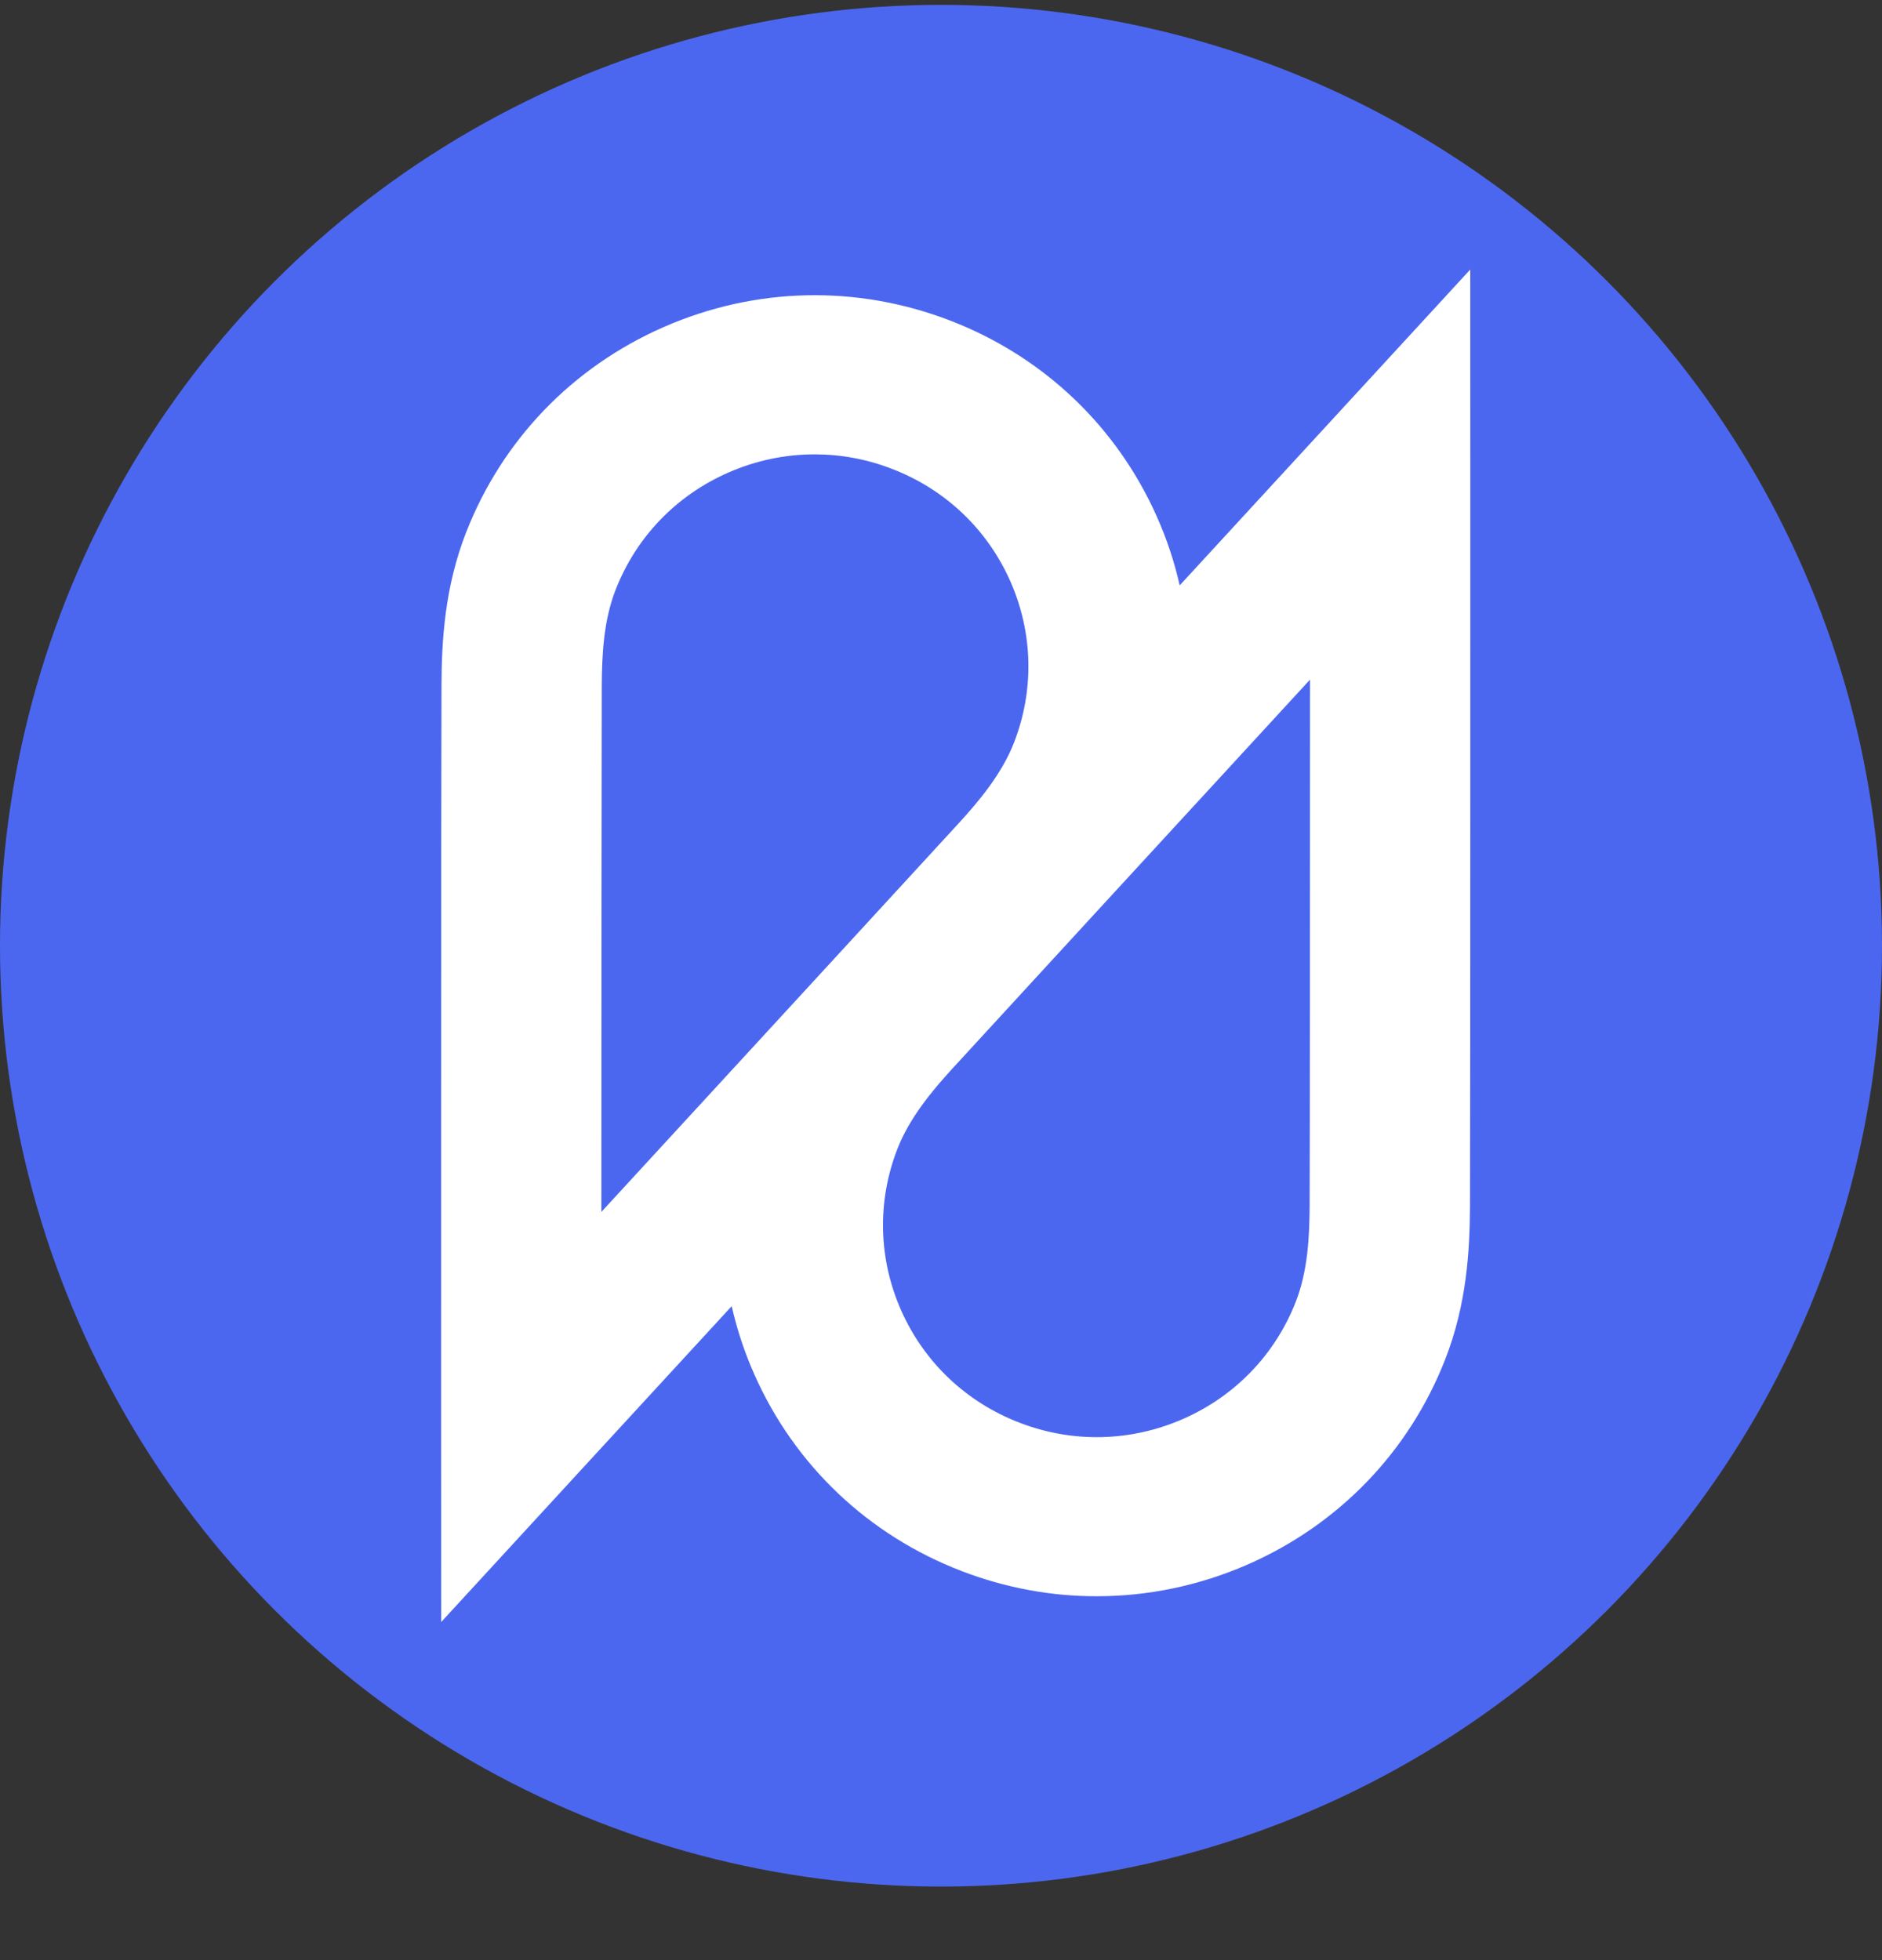
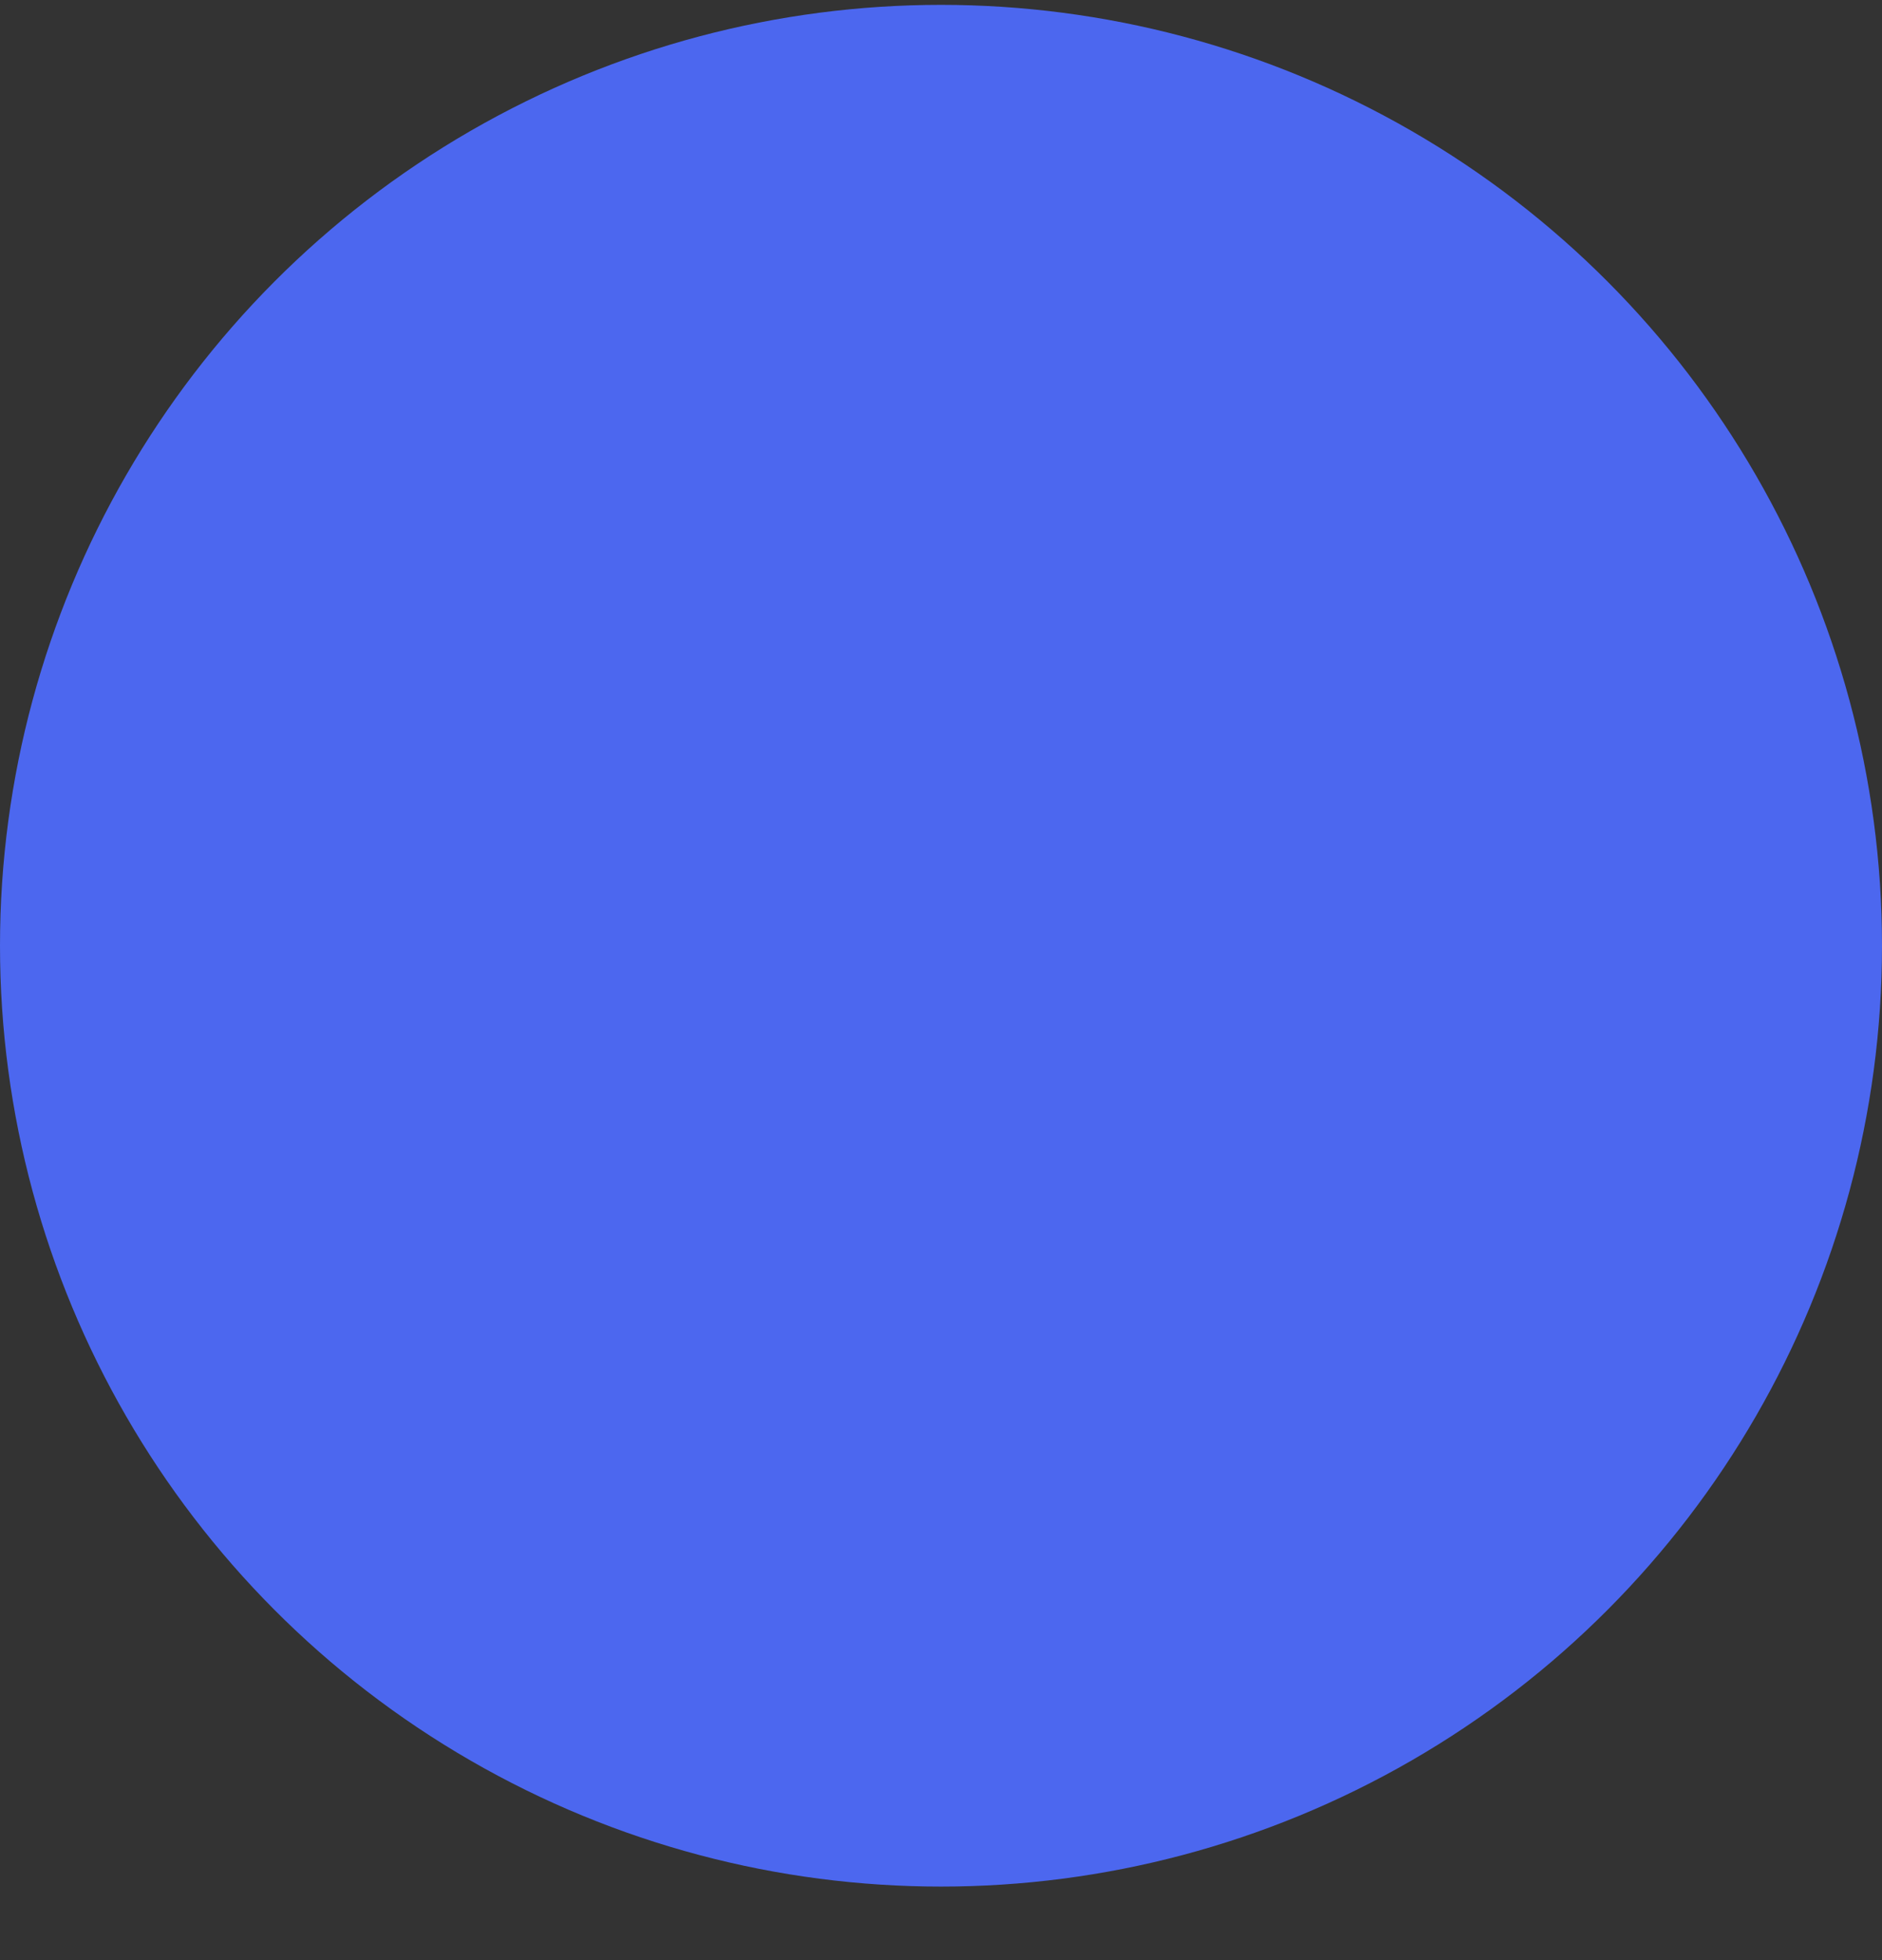
<svg xmlns="http://www.w3.org/2000/svg" width="24" height="25" viewBox="0 0 24 25" fill="none">
  <rect x="0" y="0" width="24" height="25" fill="#333333" stroke="none" />
  <circle cx="12" cy="12.062" r="12" fill="#4C67EF" />
-   <path d="M18.75 6.053L18.749 3.438L16.973 5.369C16.952 5.392 16.112 6.304 15.044 7.466C14.977 7.168 14.88 6.875 14.753 6.59C14.239 5.434 13.302 4.545 12.115 4.088C10.928 3.631 9.632 3.66 8.467 4.17C7.301 4.68 6.406 5.61 5.945 6.788C5.671 7.488 5.632 8.17 5.63 8.744C5.624 10.279 5.625 17.995 5.625 18.072L5.626 20.688L7.402 18.756C7.423 18.733 8.263 17.821 9.331 16.659C9.398 16.957 9.495 17.25 9.622 17.535C10.136 18.691 11.073 19.58 12.261 20.037C12.82 20.252 13.403 20.36 13.987 20.359C14.64 20.359 15.293 20.224 15.909 19.955C17.074 19.445 17.97 18.515 18.43 17.337C18.704 16.637 18.743 15.955 18.746 15.381C18.751 13.846 18.75 6.13 18.75 6.053ZM7.674 8.751C7.676 8.344 7.698 7.912 7.851 7.521C8.114 6.848 8.625 6.317 9.291 6.026C9.643 5.872 10.016 5.795 10.389 5.795C10.722 5.795 11.055 5.856 11.375 5.98C12.053 6.241 12.588 6.748 12.882 7.409C13.175 8.069 13.192 8.804 12.929 9.477C12.774 9.871 12.486 10.217 12.224 10.502C11.601 11.182 9.315 13.667 7.669 15.457C7.67 13.047 7.671 9.704 7.674 8.751ZM16.701 15.374C16.699 15.781 16.677 16.213 16.524 16.604C16.261 17.277 15.749 17.808 15.084 18.099C14.418 18.39 13.678 18.407 13 18.145C12.322 17.884 11.787 17.377 11.493 16.716C11.2 16.056 11.183 15.321 11.446 14.648C11.601 14.254 11.889 13.908 12.151 13.623C12.774 12.943 15.059 10.458 16.706 8.668C16.705 11.078 16.705 14.421 16.701 15.374Z" fill="white" />
</svg>